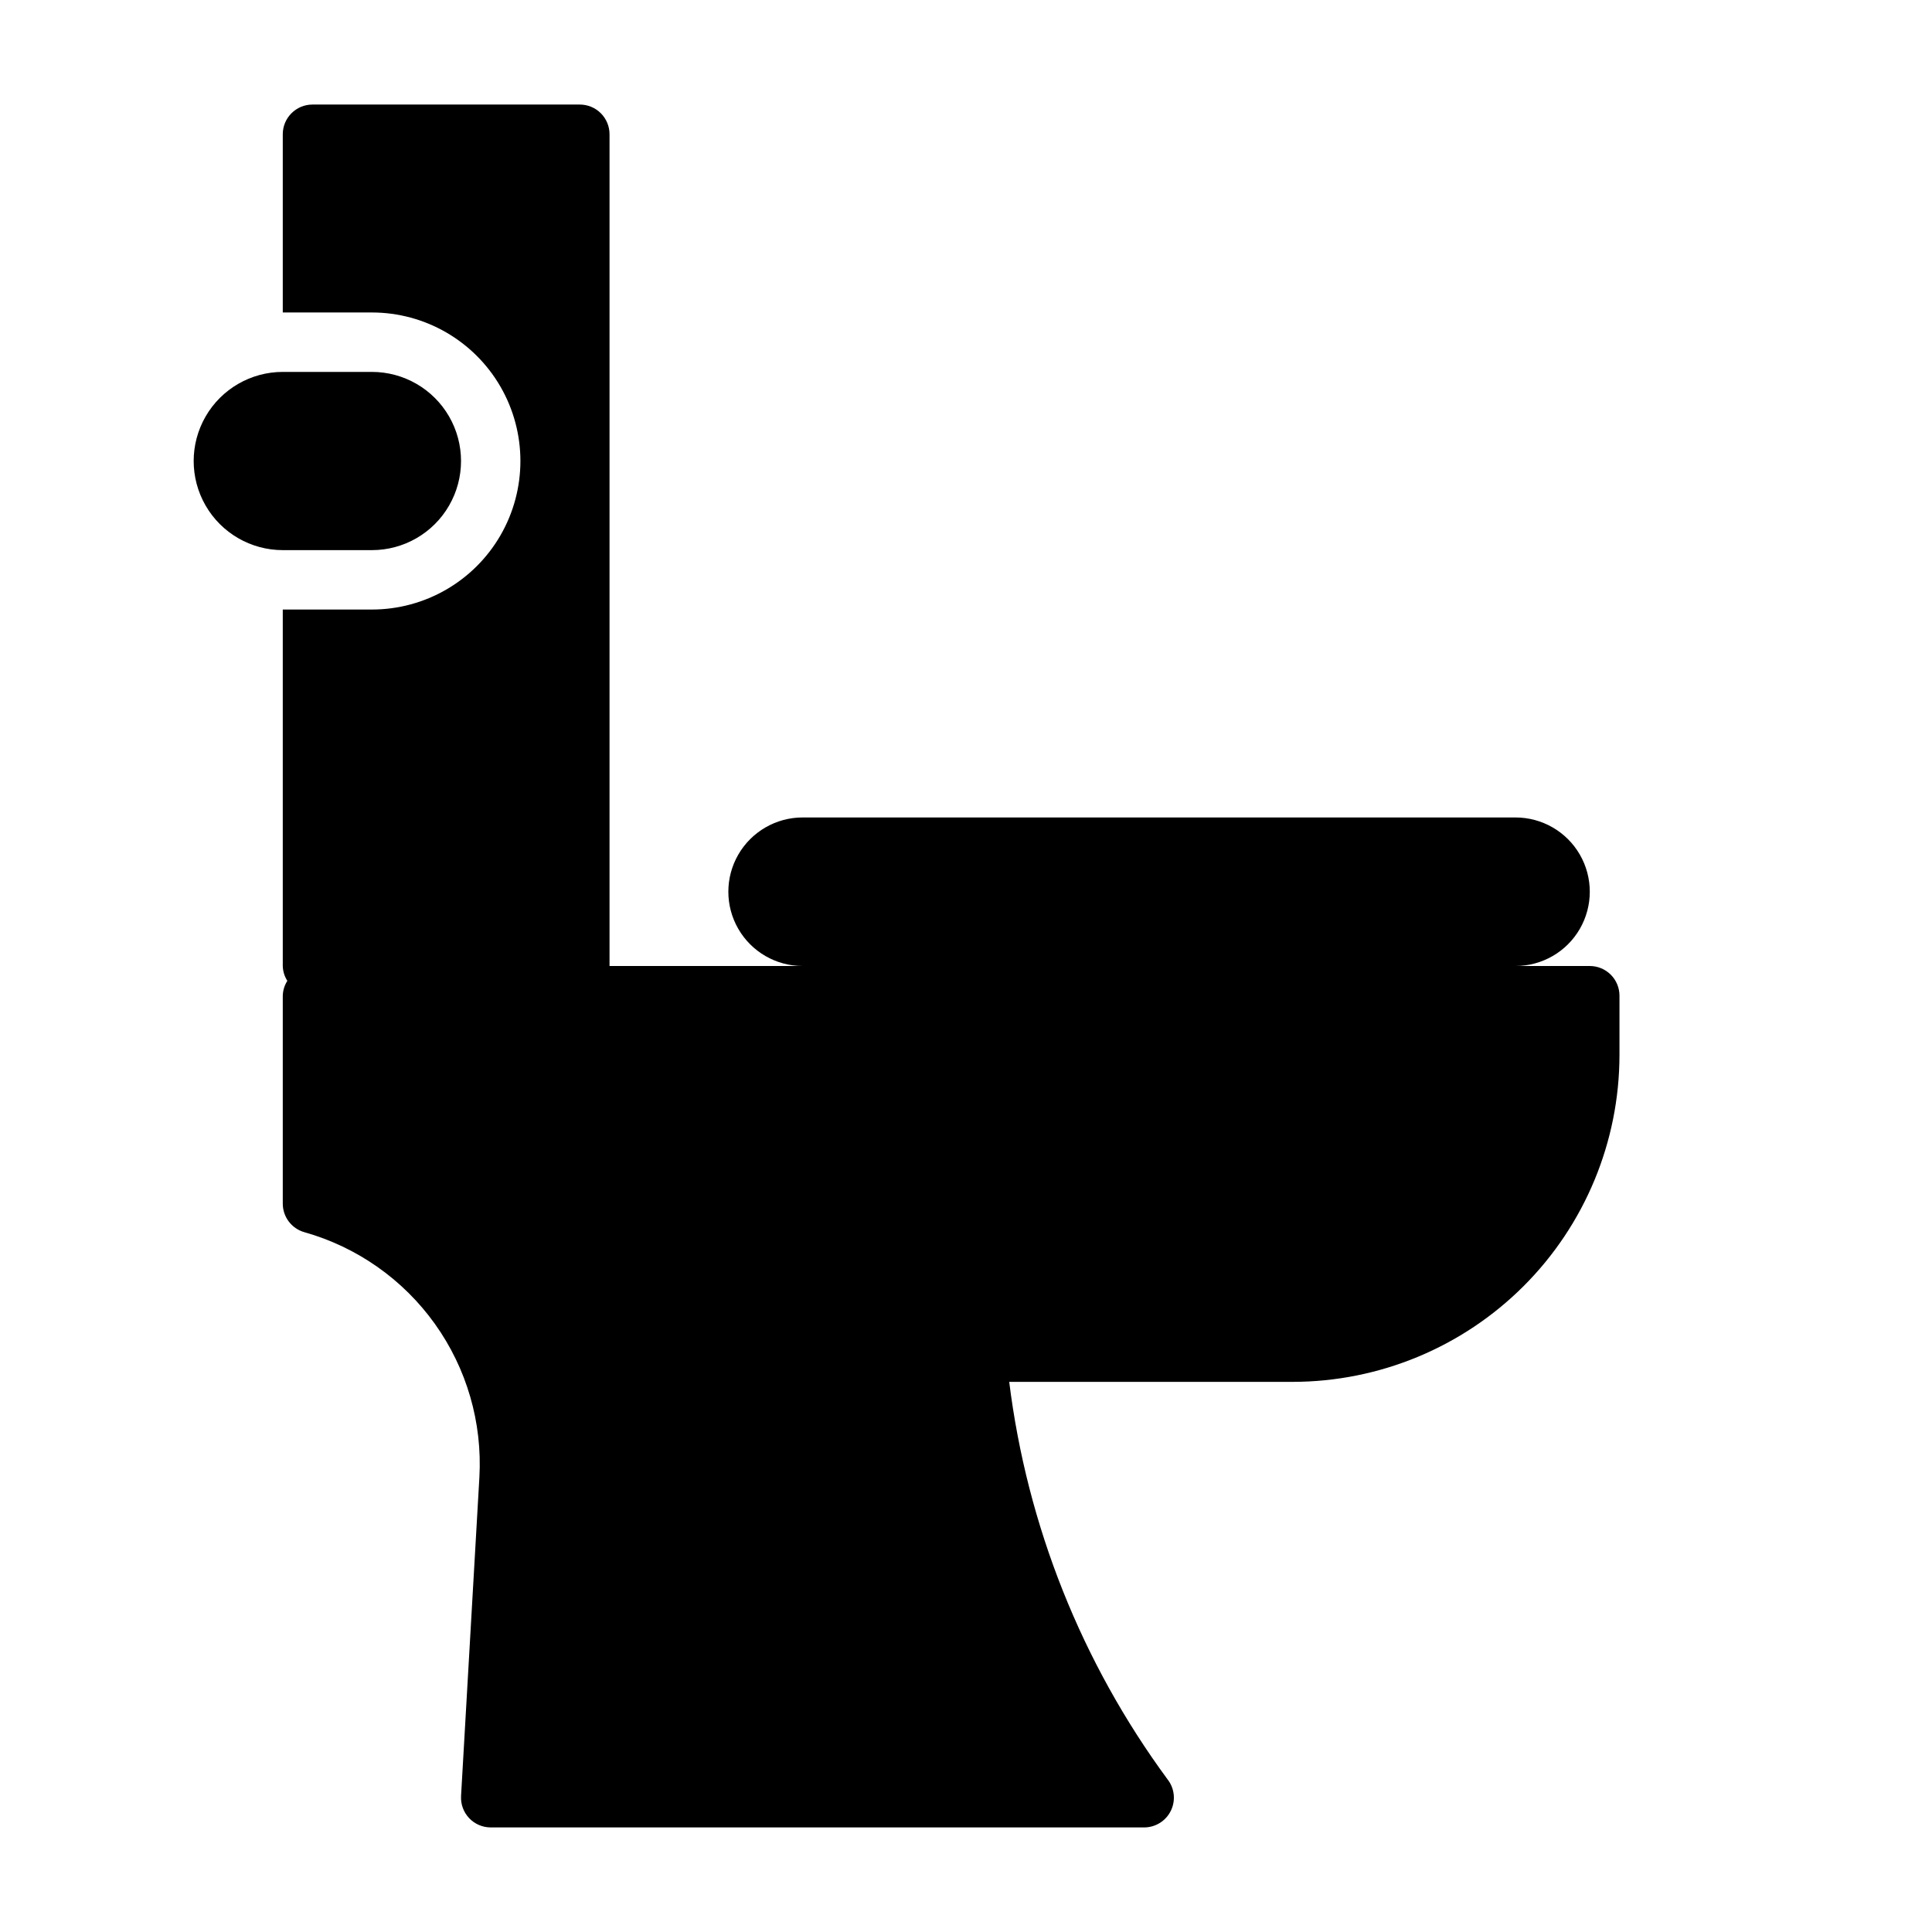
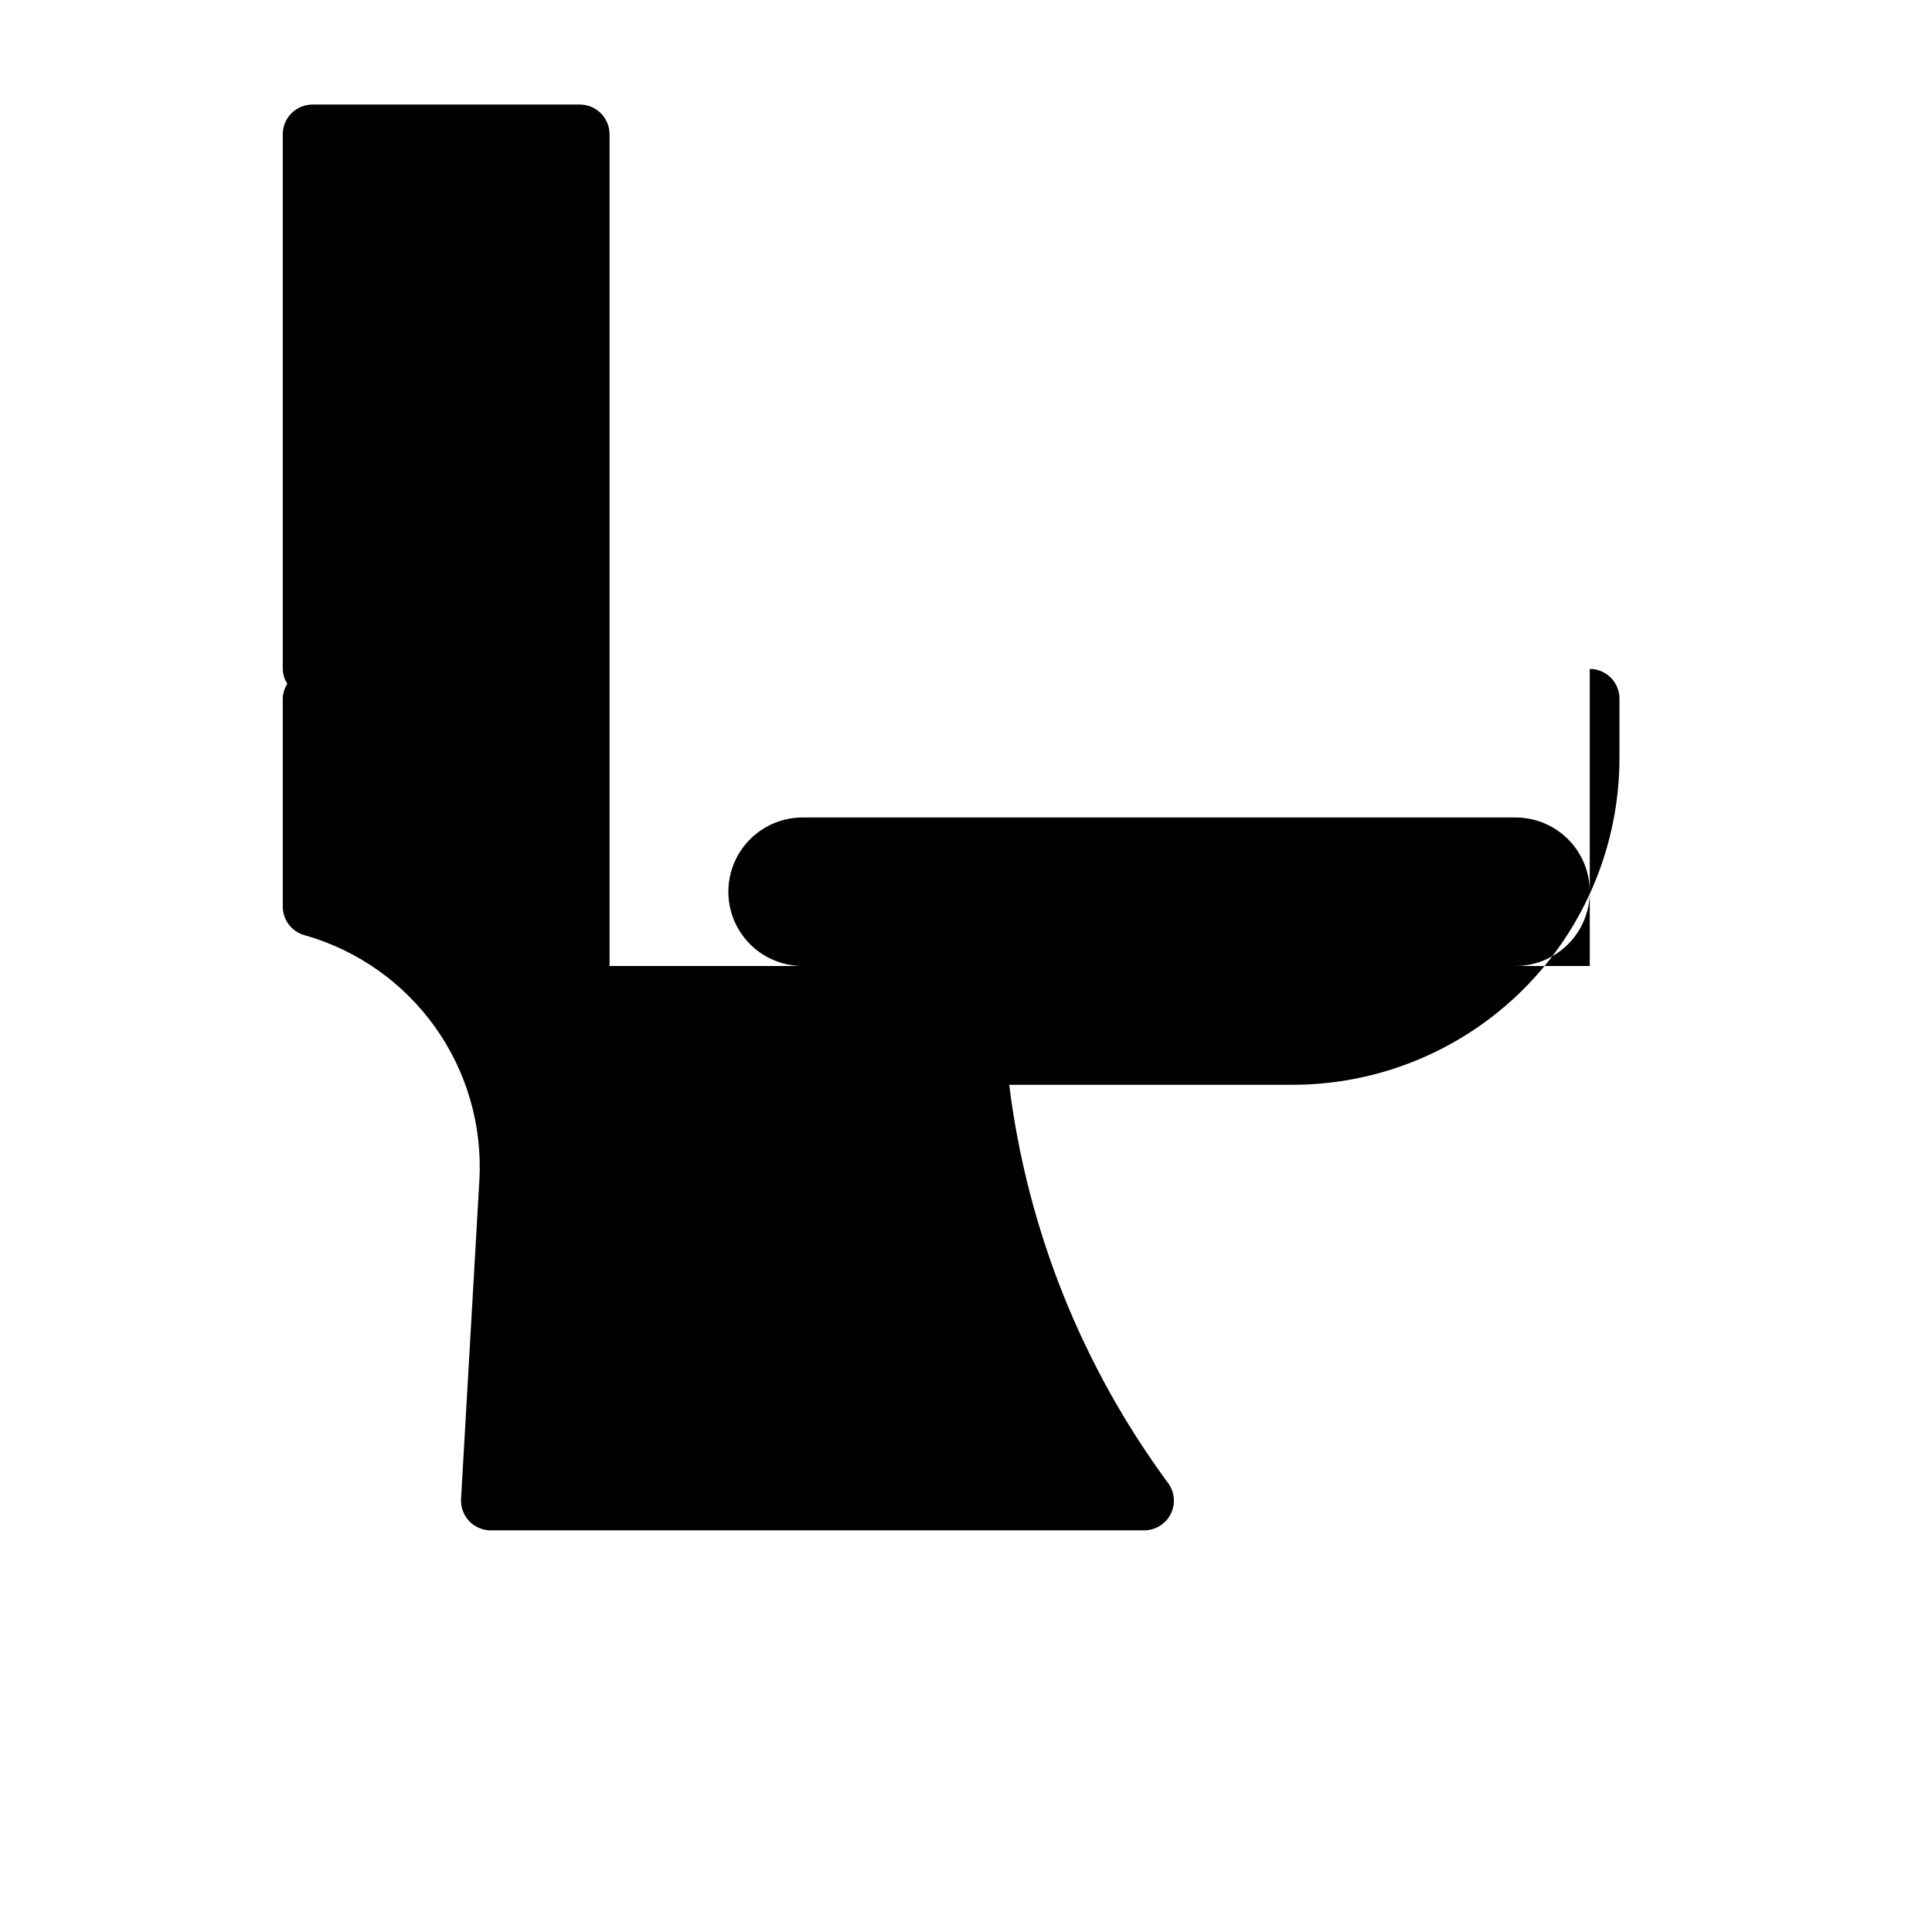
<svg xmlns="http://www.w3.org/2000/svg" fill="#000000" width="800px" height="800px" version="1.1" viewBox="144 144 512 512">
  <g>
-     <path d="m565.31 400h-19.68c7.027 0 13.527-3.754 17.043-9.84 3.516-6.09 3.516-13.594 0-19.684-3.516-6.086-10.016-9.84-17.043-9.84h-188.93c-7.031 0-13.527 3.754-17.043 9.84-3.516 6.09-3.516 13.594 0 19.684 3.516 6.086 10.012 9.84 17.043 9.84h-51.168v-220.42c0-2.09-0.832-4.09-2.305-5.566-1.477-1.477-3.481-2.305-5.566-2.305h-70.852c-4.348 0-7.871 3.523-7.871 7.871v47.23h23.617c14.062 0 27.055 7.504 34.086 19.68 7.031 12.18 7.031 27.184 0 39.363-7.031 12.176-20.023 19.68-34.086 19.68h-23.617v94.465c0.035 1.395 0.453 2.758 1.207 3.934-0.754 1.18-1.172 2.539-1.207 3.938v55.105c0 3.512 2.332 6.602 5.711 7.566 13.969 3.934 26.18 12.512 34.613 24.32 8.438 11.809 12.59 26.141 11.781 40.633l-4.859 84.469 0.004-0.004c-0.125 2.164 0.645 4.281 2.133 5.856 1.484 1.578 3.555 2.469 5.723 2.473h173.18c3.023-0.008 5.777-1.742 7.086-4.465 1.312-2.727 0.949-5.961-0.934-8.324-22.754-30.934-37.188-67.188-41.922-105.29h75.129c22.957-0.027 44.969-9.156 61.203-25.391s25.363-38.242 25.391-61.203v-15.742c0-2.09-0.828-4.09-2.305-5.566-1.477-1.477-3.481-2.305-5.566-2.305z" />
-     <path d="m242.56 289.79c8.438 0 16.234-4.5 20.453-11.809 4.219-7.305 4.219-16.309 0-23.613-4.219-7.309-12.016-11.809-20.453-11.809h-23.617c-8.438 0-16.234 4.5-20.453 11.809-4.219 7.305-4.219 16.309 0 23.613 4.219 7.309 12.016 11.809 20.453 11.809z" />
+     <path d="m565.31 400h-19.68c7.027 0 13.527-3.754 17.043-9.84 3.516-6.09 3.516-13.594 0-19.684-3.516-6.086-10.016-9.84-17.043-9.84h-188.93c-7.031 0-13.527 3.754-17.043 9.84-3.516 6.09-3.516 13.594 0 19.684 3.516 6.086 10.012 9.84 17.043 9.84h-51.168v-220.42c0-2.09-0.832-4.09-2.305-5.566-1.477-1.477-3.481-2.305-5.566-2.305h-70.852c-4.348 0-7.871 3.523-7.871 7.871v47.23h23.617h-23.617v94.465c0.035 1.395 0.453 2.758 1.207 3.934-0.754 1.18-1.172 2.539-1.207 3.938v55.105c0 3.512 2.332 6.602 5.711 7.566 13.969 3.934 26.18 12.512 34.613 24.32 8.438 11.809 12.59 26.141 11.781 40.633l-4.859 84.469 0.004-0.004c-0.125 2.164 0.645 4.281 2.133 5.856 1.484 1.578 3.555 2.469 5.723 2.473h173.18c3.023-0.008 5.777-1.742 7.086-4.465 1.312-2.727 0.949-5.961-0.934-8.324-22.754-30.934-37.188-67.188-41.922-105.29h75.129c22.957-0.027 44.969-9.156 61.203-25.391s25.363-38.242 25.391-61.203v-15.742c0-2.09-0.828-4.09-2.305-5.566-1.477-1.477-3.481-2.305-5.566-2.305z" />
  </g>
</svg>